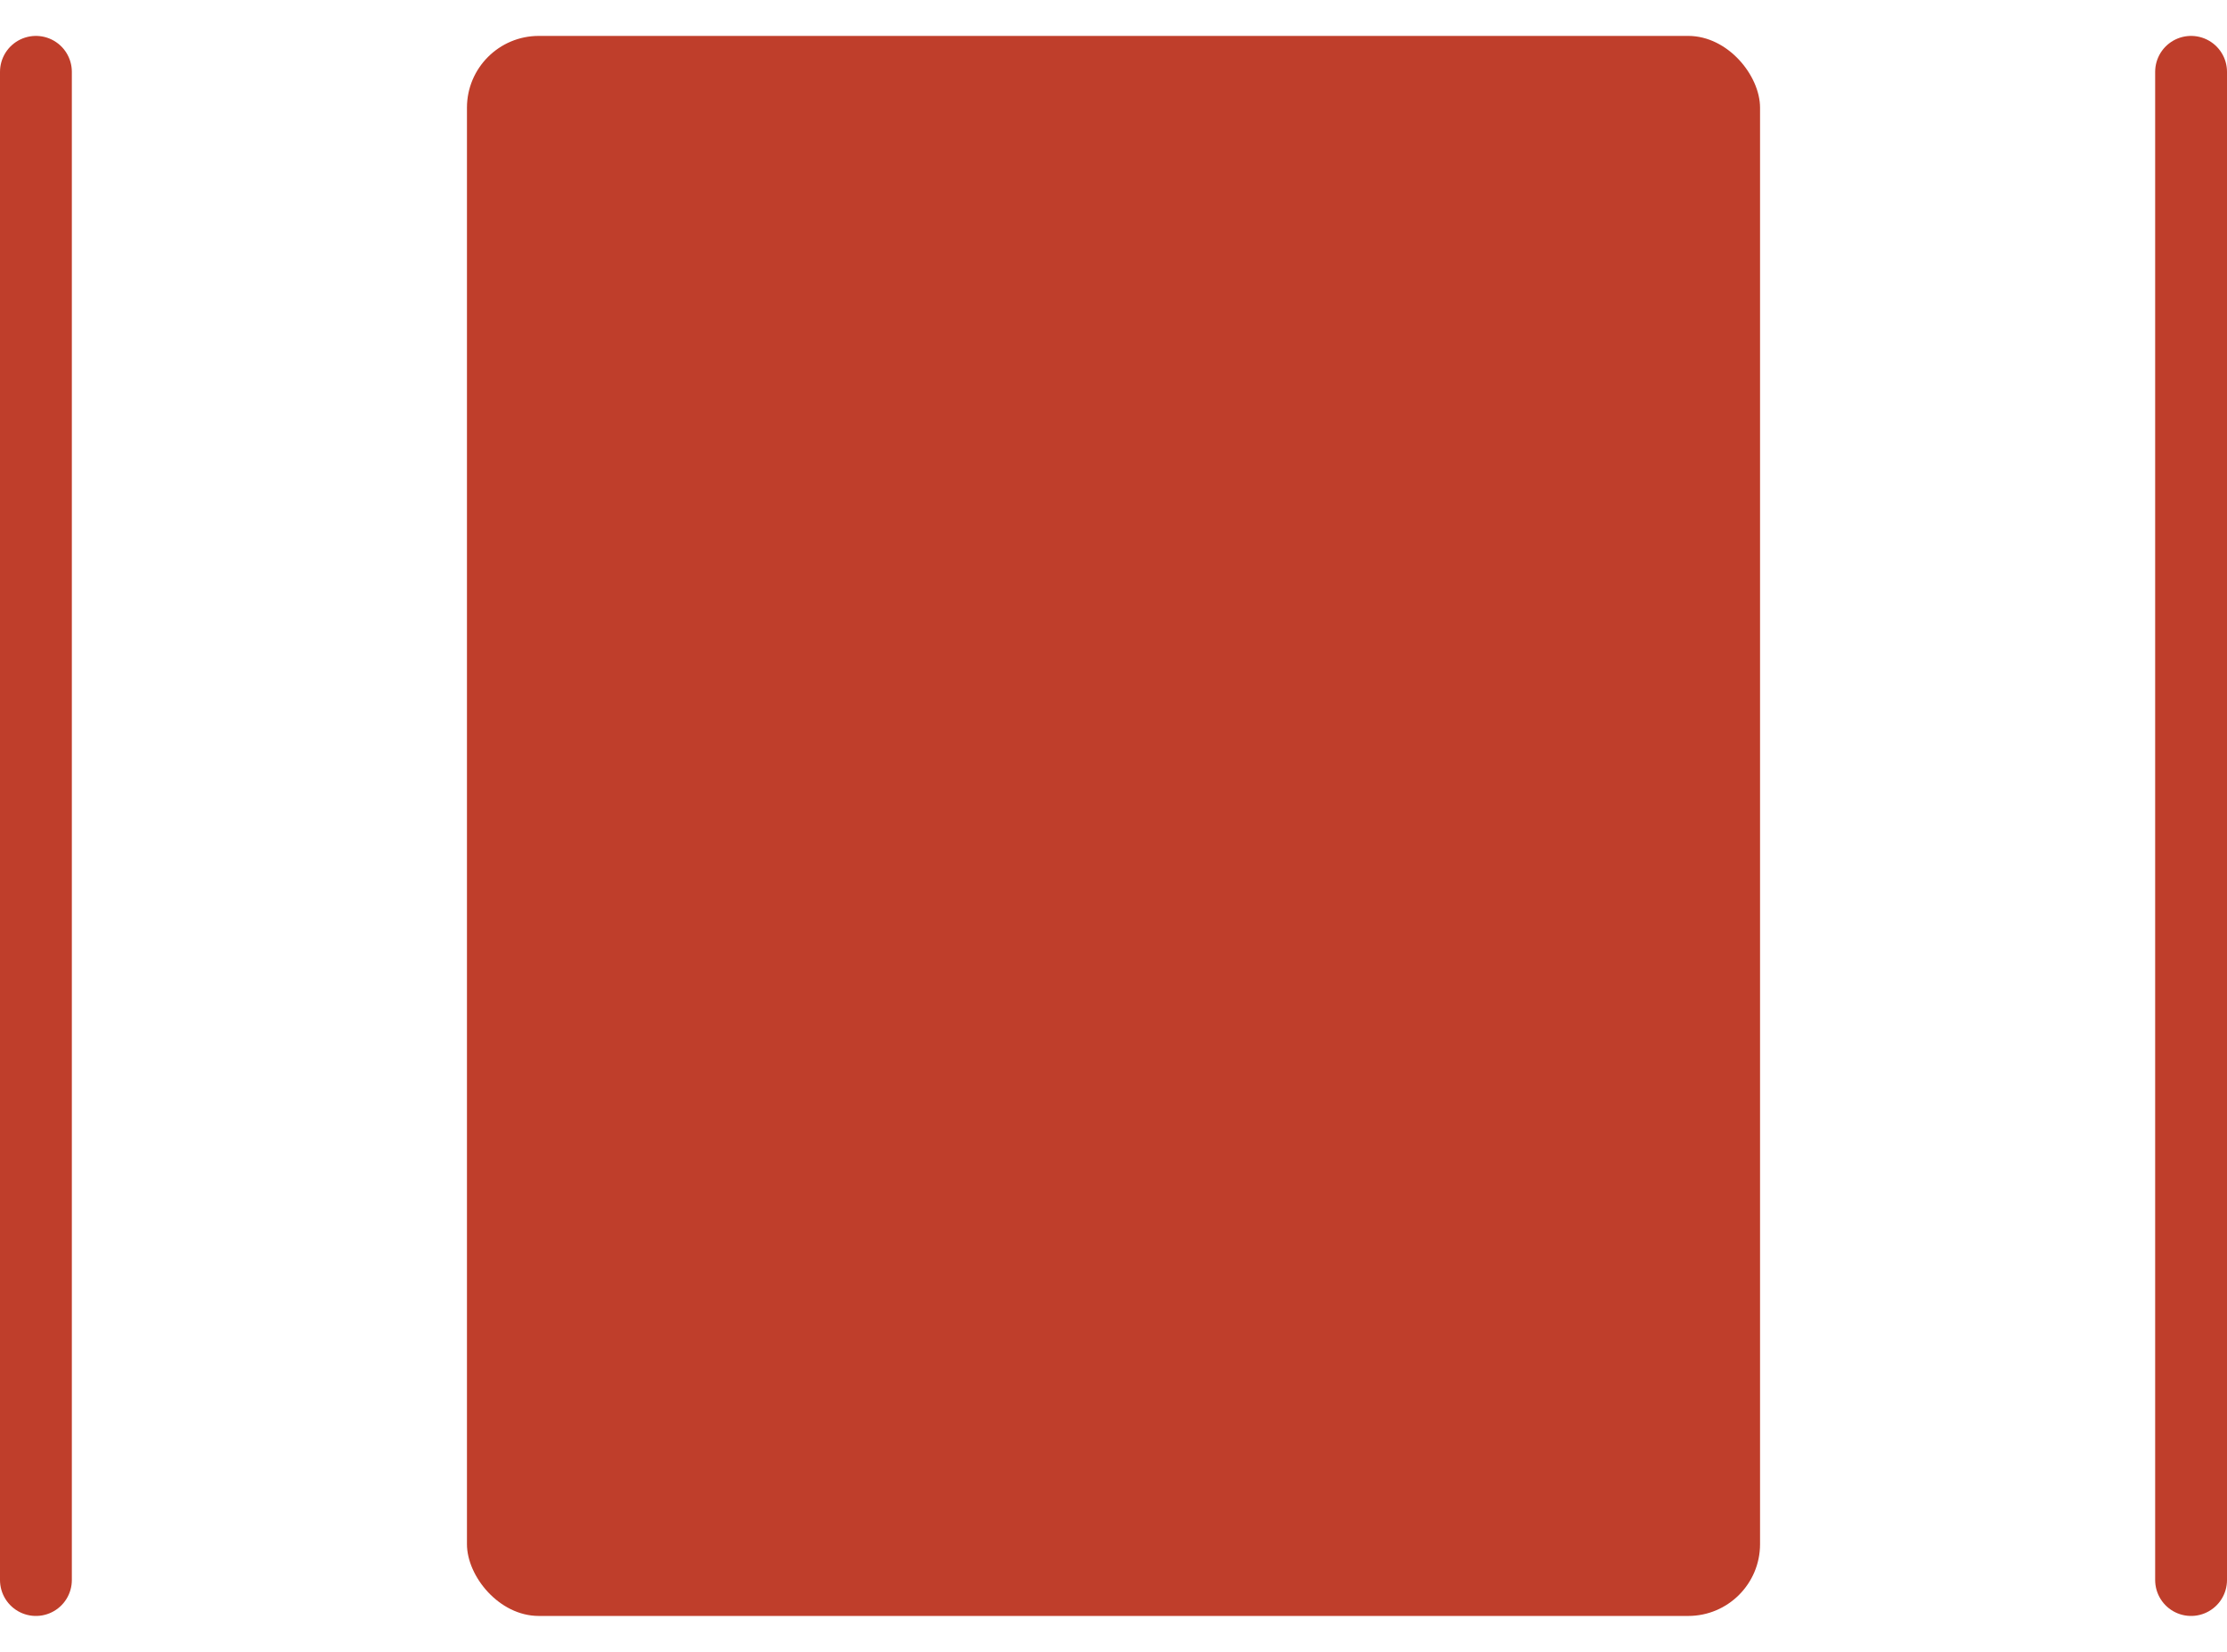
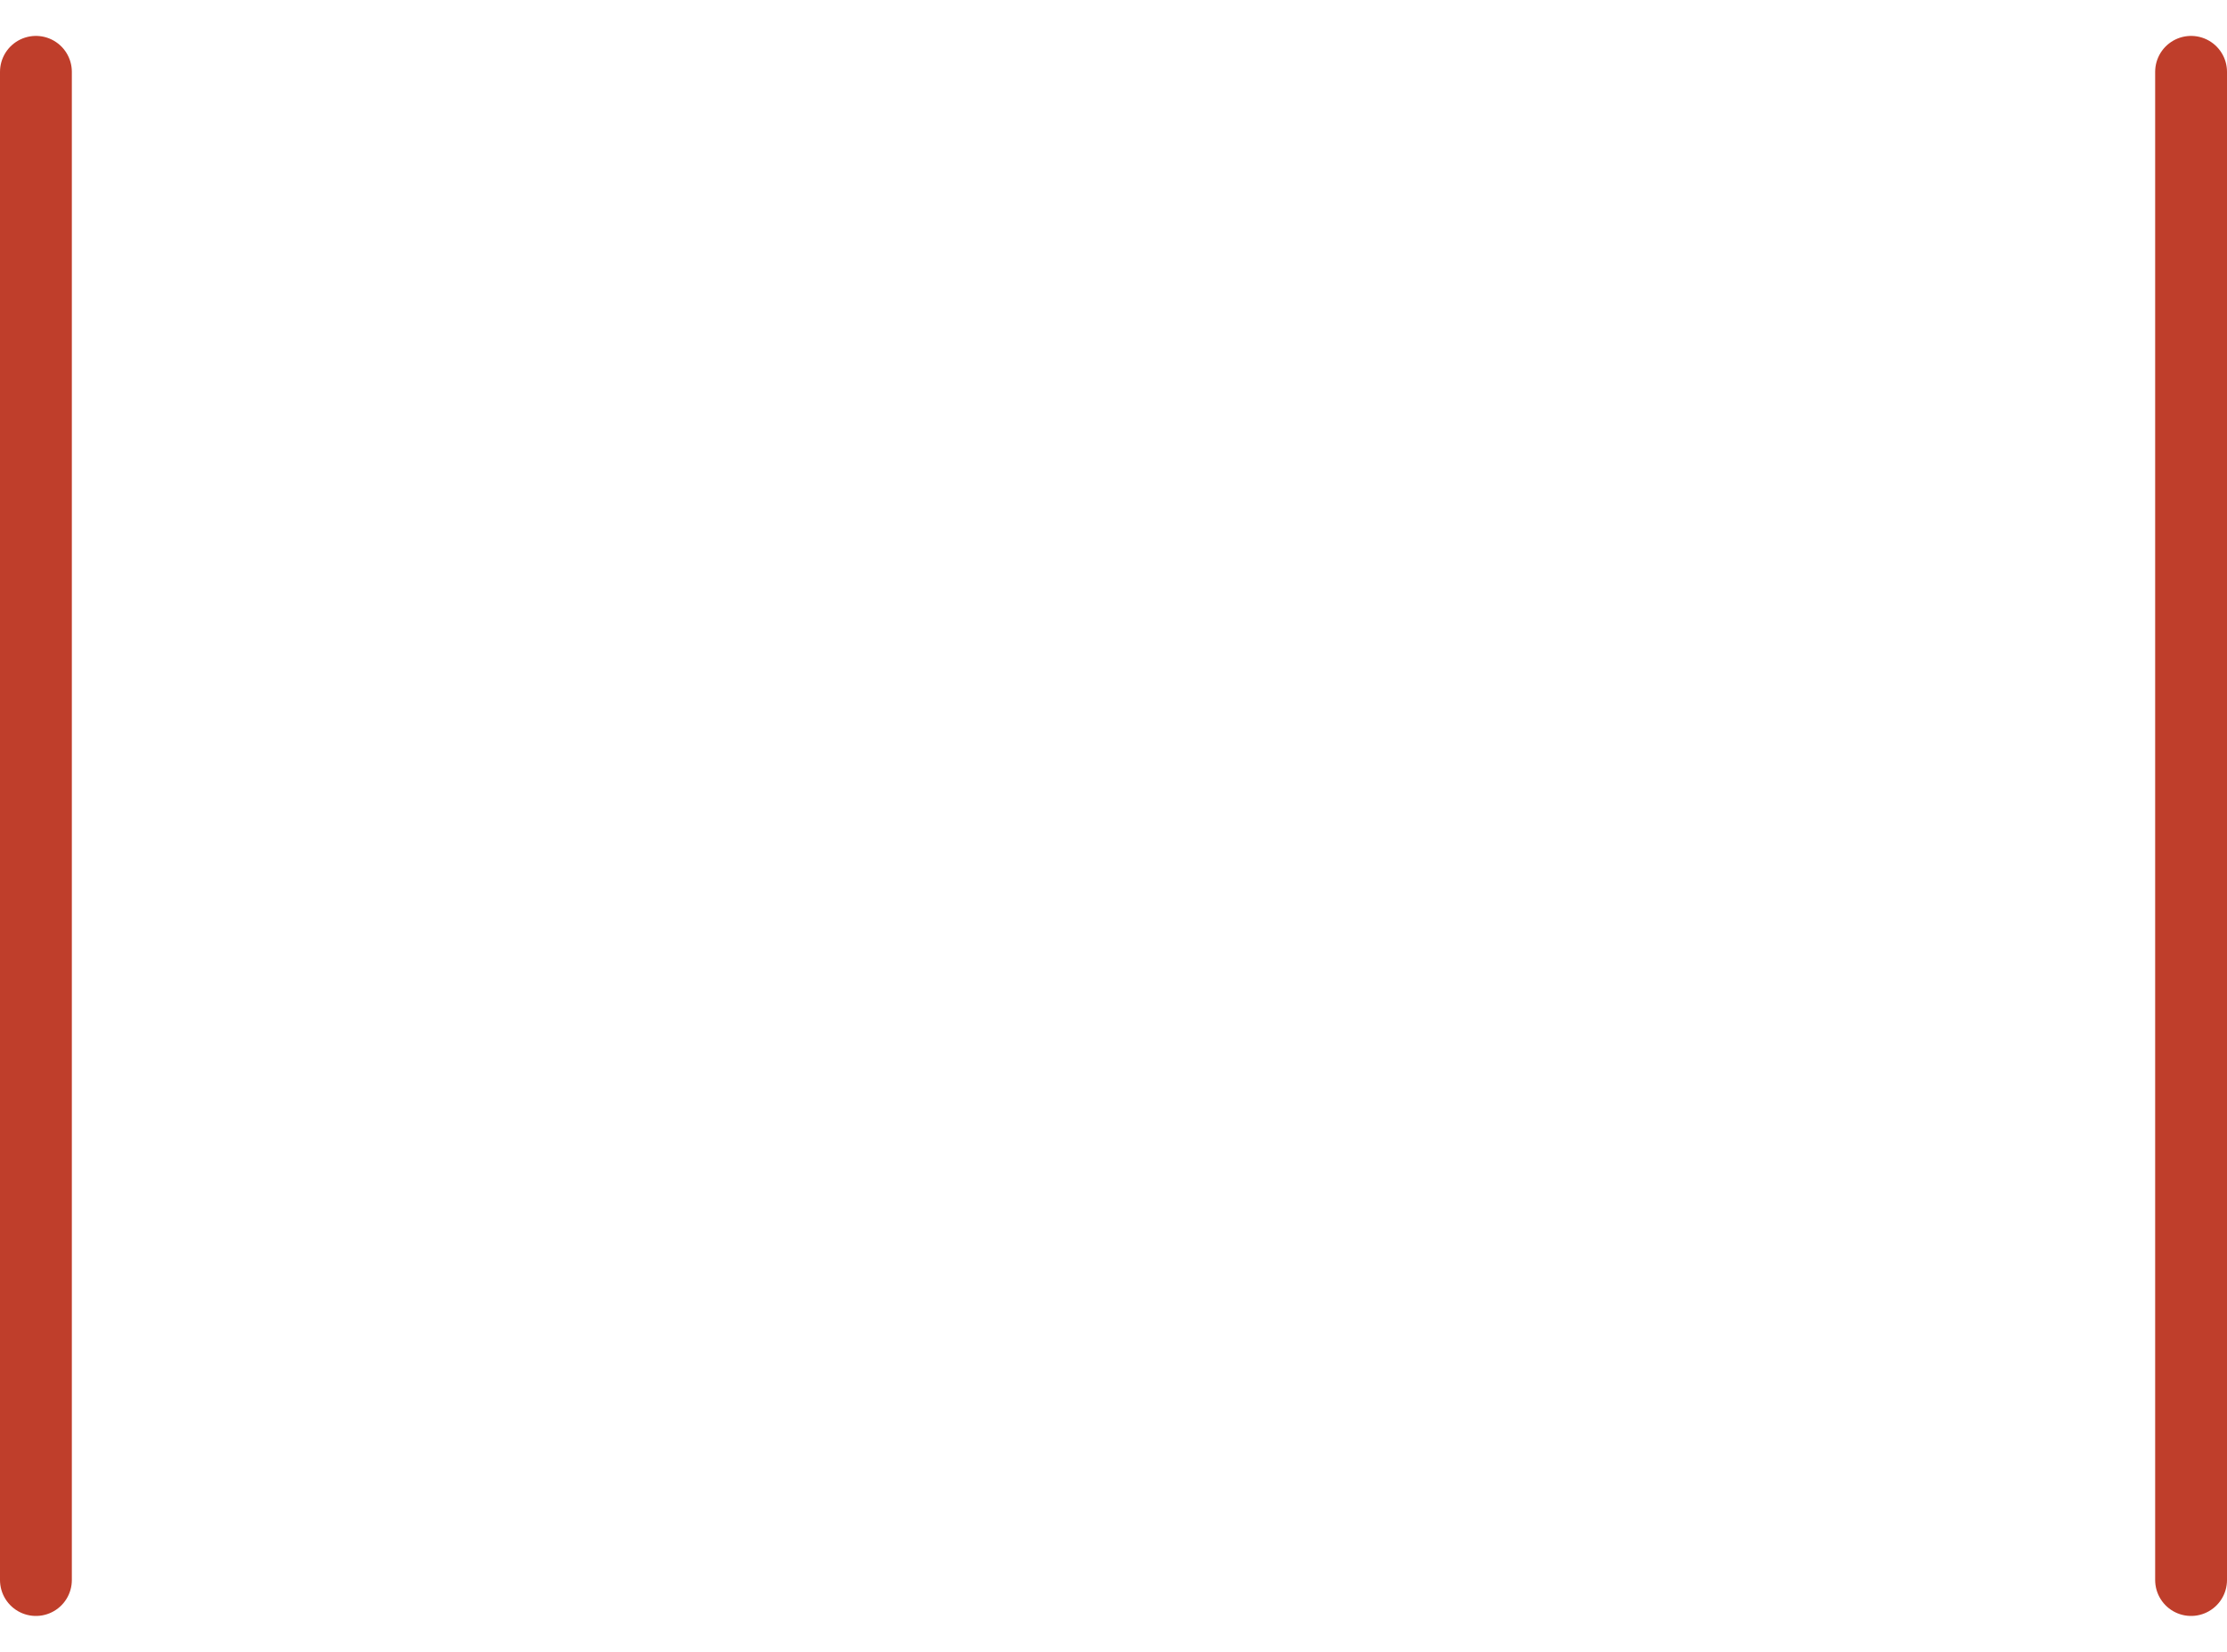
<svg xmlns="http://www.w3.org/2000/svg" fill="none" height="23" width="31">
-   <rect rx="1" fill="#BF3E2B" y=".5" x="6.5" height="22" width="18" />
  <path d="M.5 1v21M30.5 1v21" stroke-linecap="round" stroke="#BF3E2B" />
</svg>